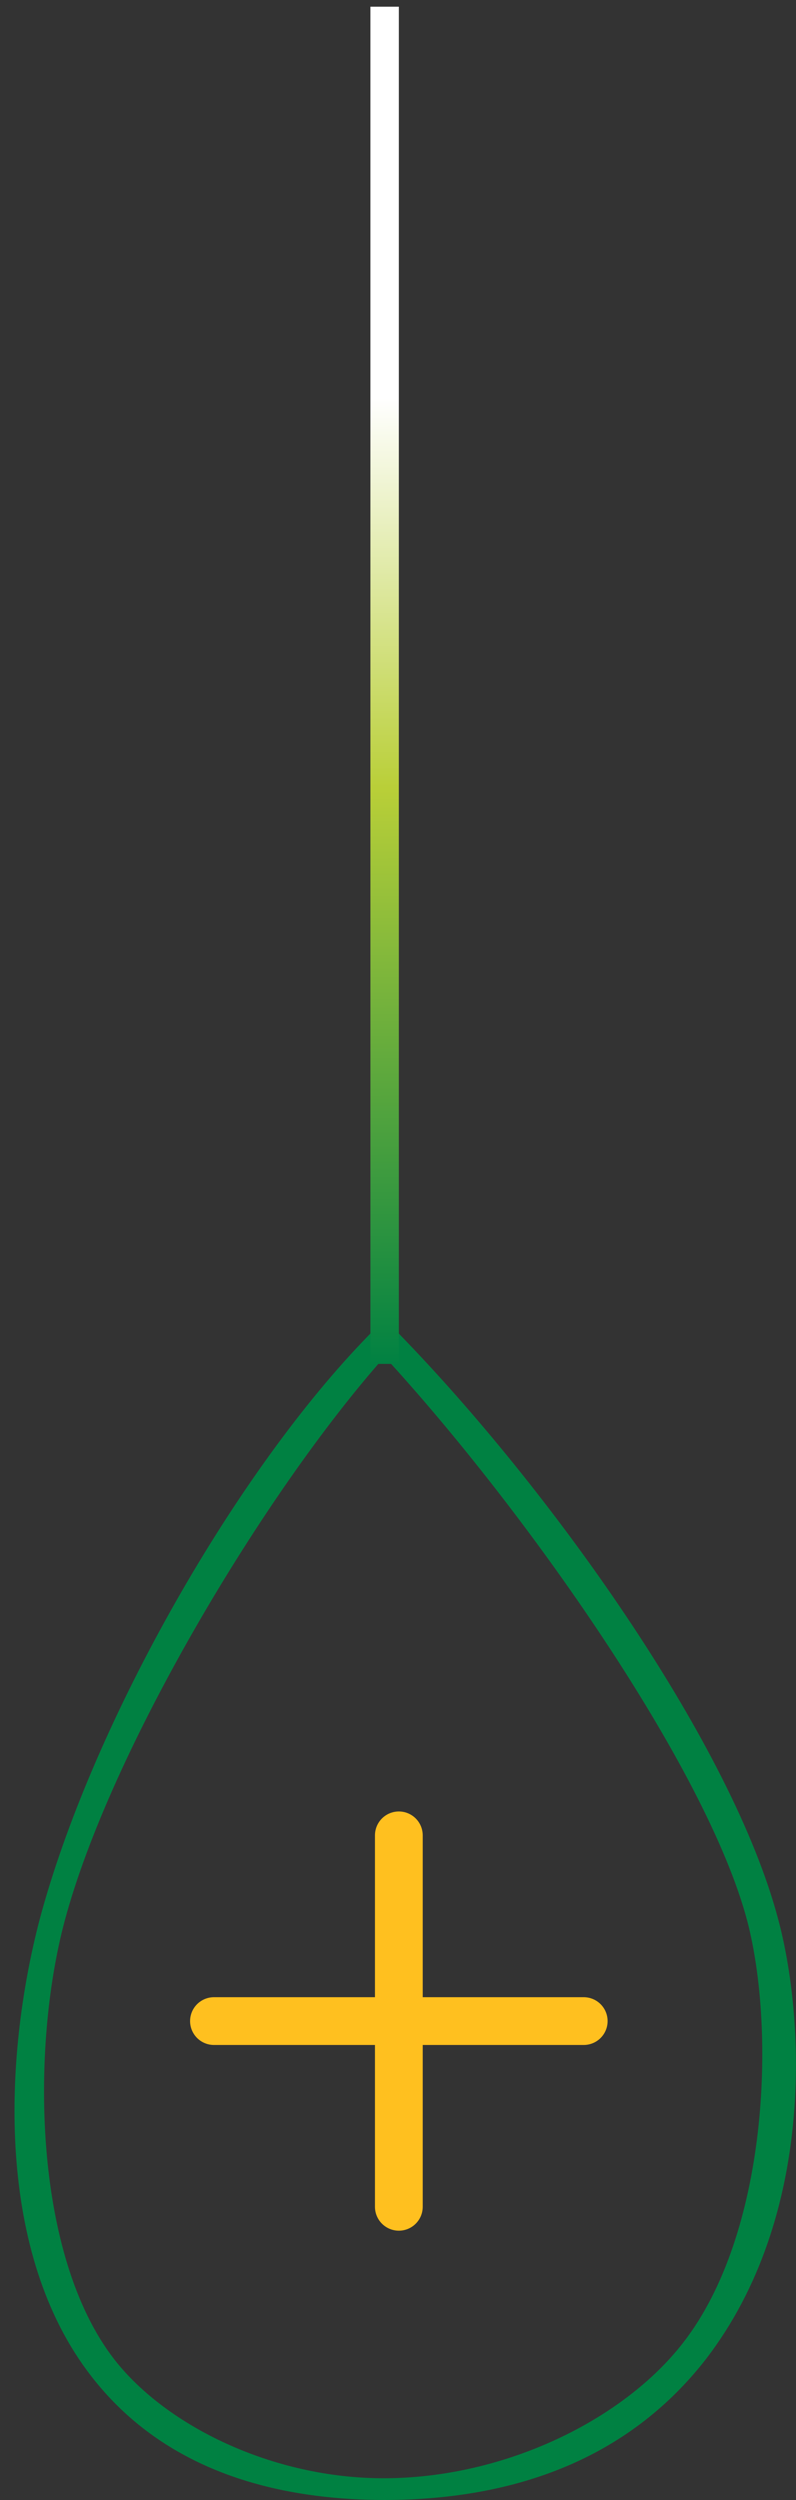
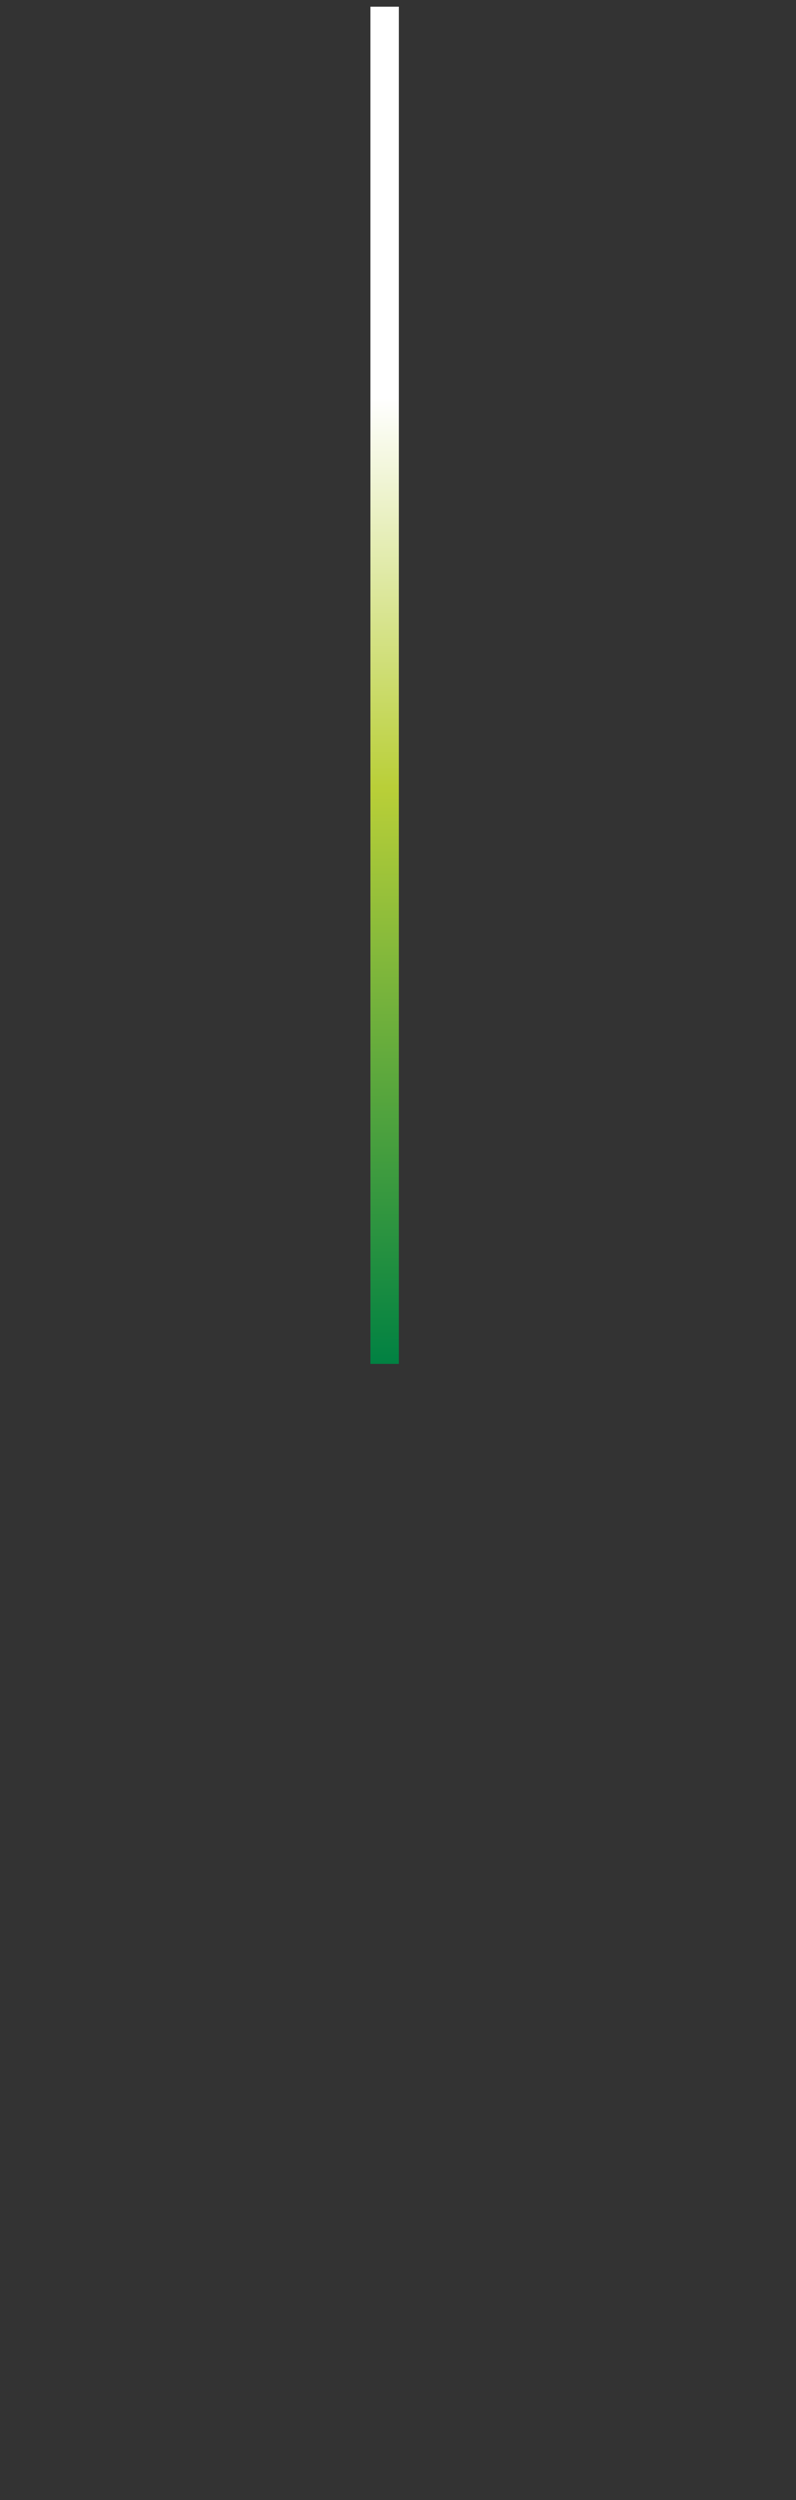
<svg xmlns="http://www.w3.org/2000/svg" width="50" height="157" viewBox="0 0 50 157" fill="none">
  <rect x="0" y="0" width="50" height="157" fill="#333333" stroke="none" />
-   <path d="M24.22 157C15.979 157 9.736 154.391 5.74 149.234C-0.253 141.53 0.184 129.352 2.494 120.53C5.678 108.601 14.418 93.006 22.784 84.246L24.158 82.817L25.531 84.246C34.958 94.062 46.009 109.657 48.881 120.53C50.504 126.556 51.316 139.107 44.323 148.178C39.766 154.018 32.961 157 24.095 157H24.22ZM24.158 85.205C16.603 93.717 6.932 109.895 4.06 120.644C1.937 128.596 2.067 141.592 7.186 148.178C10.433 152.34 17.103 155.634 24.095 155.634C31.712 155.634 39.174 151.957 42.92 147.11C48.227 140.276 48.751 127.602 46.94 120.644C44.38 110.951 32.898 94.711 24.158 85.205Z" fill="#008142" />
  <path d="M25.053 0.421H23.267V85.653H25.053V0.421Z" fill="url(#paint0_linear_671_9731)" />
-   <path d="M25.053 115.26V138.587" stroke="#FFC01F" stroke-width="3" stroke-linecap="round" />
-   <path d="M36.666 126.924L13.44 126.924" stroke="#FFC01F" stroke-width="3" stroke-linecap="round" />
  <defs>
    <linearGradient id="paint0_linear_671_9731" x1="24.16" y1="0.421" x2="24.65" y2="85.764" gradientUnits="userSpaceOnUse">
      <stop offset="0.288" stop-color="white" />
      <stop offset="0.575" stop-color="#B9CF38" />
      <stop offset="1" stop-color="#008142" />
    </linearGradient>
  </defs>
</svg>